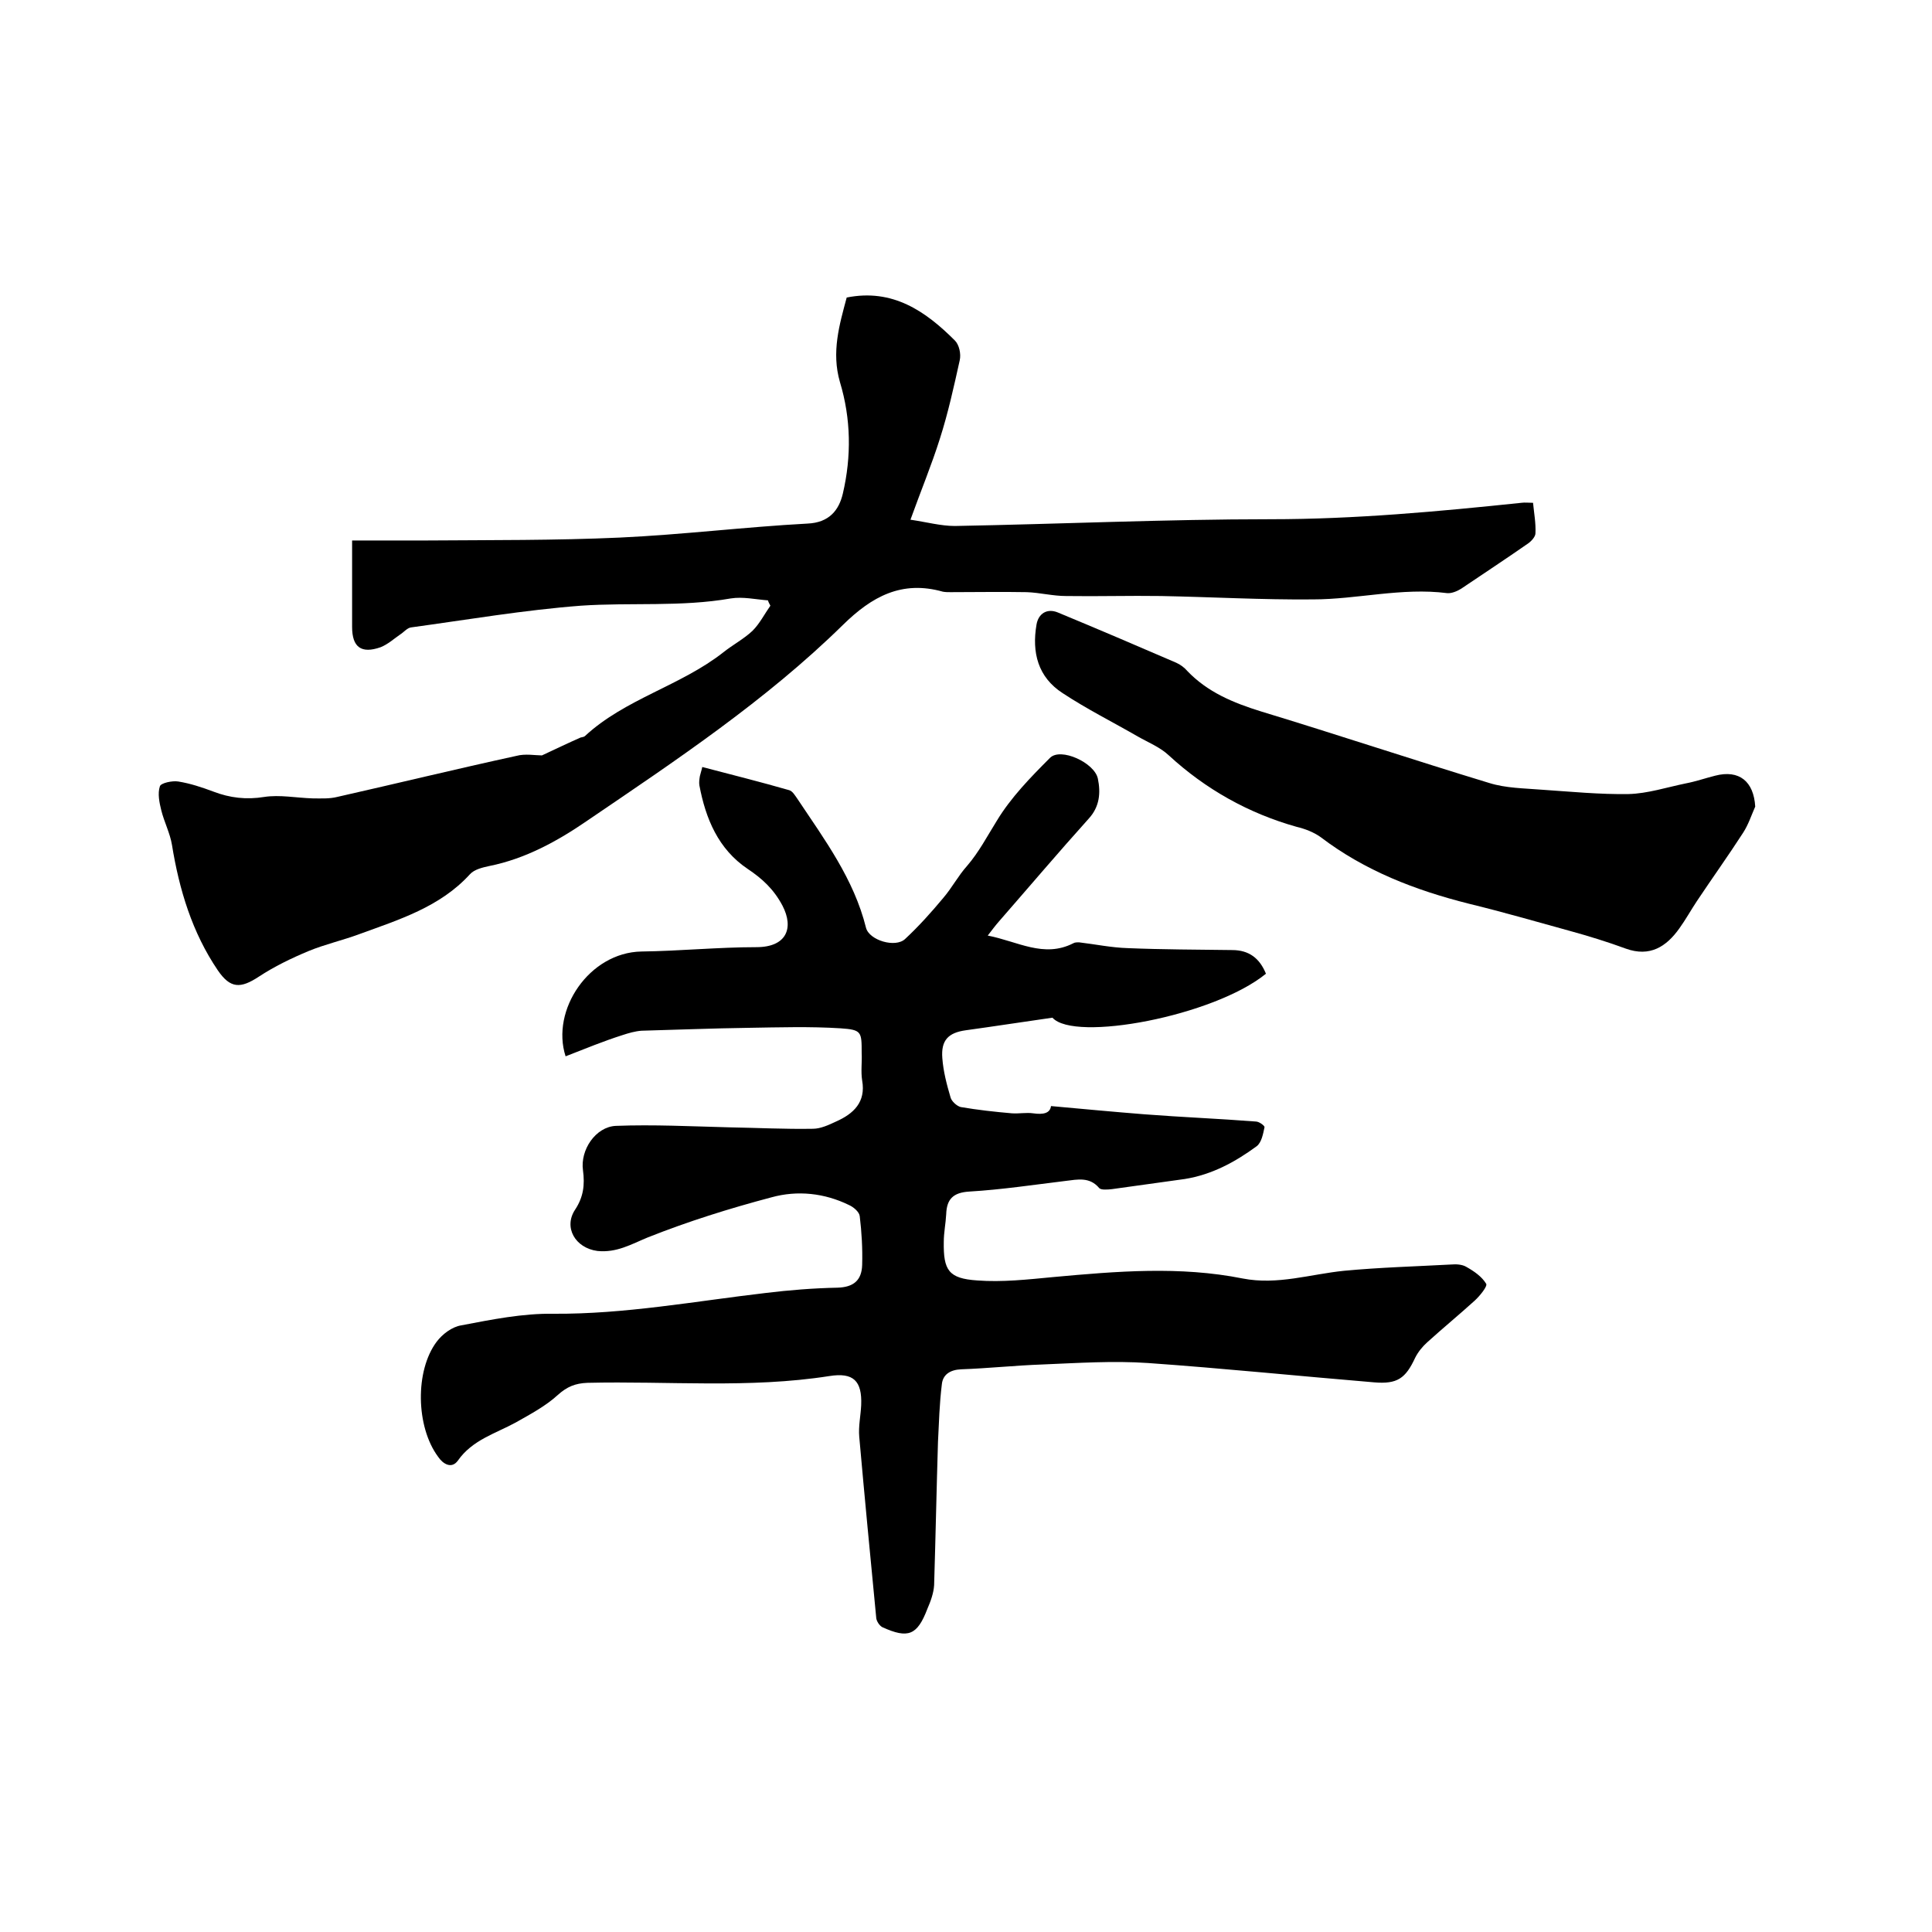
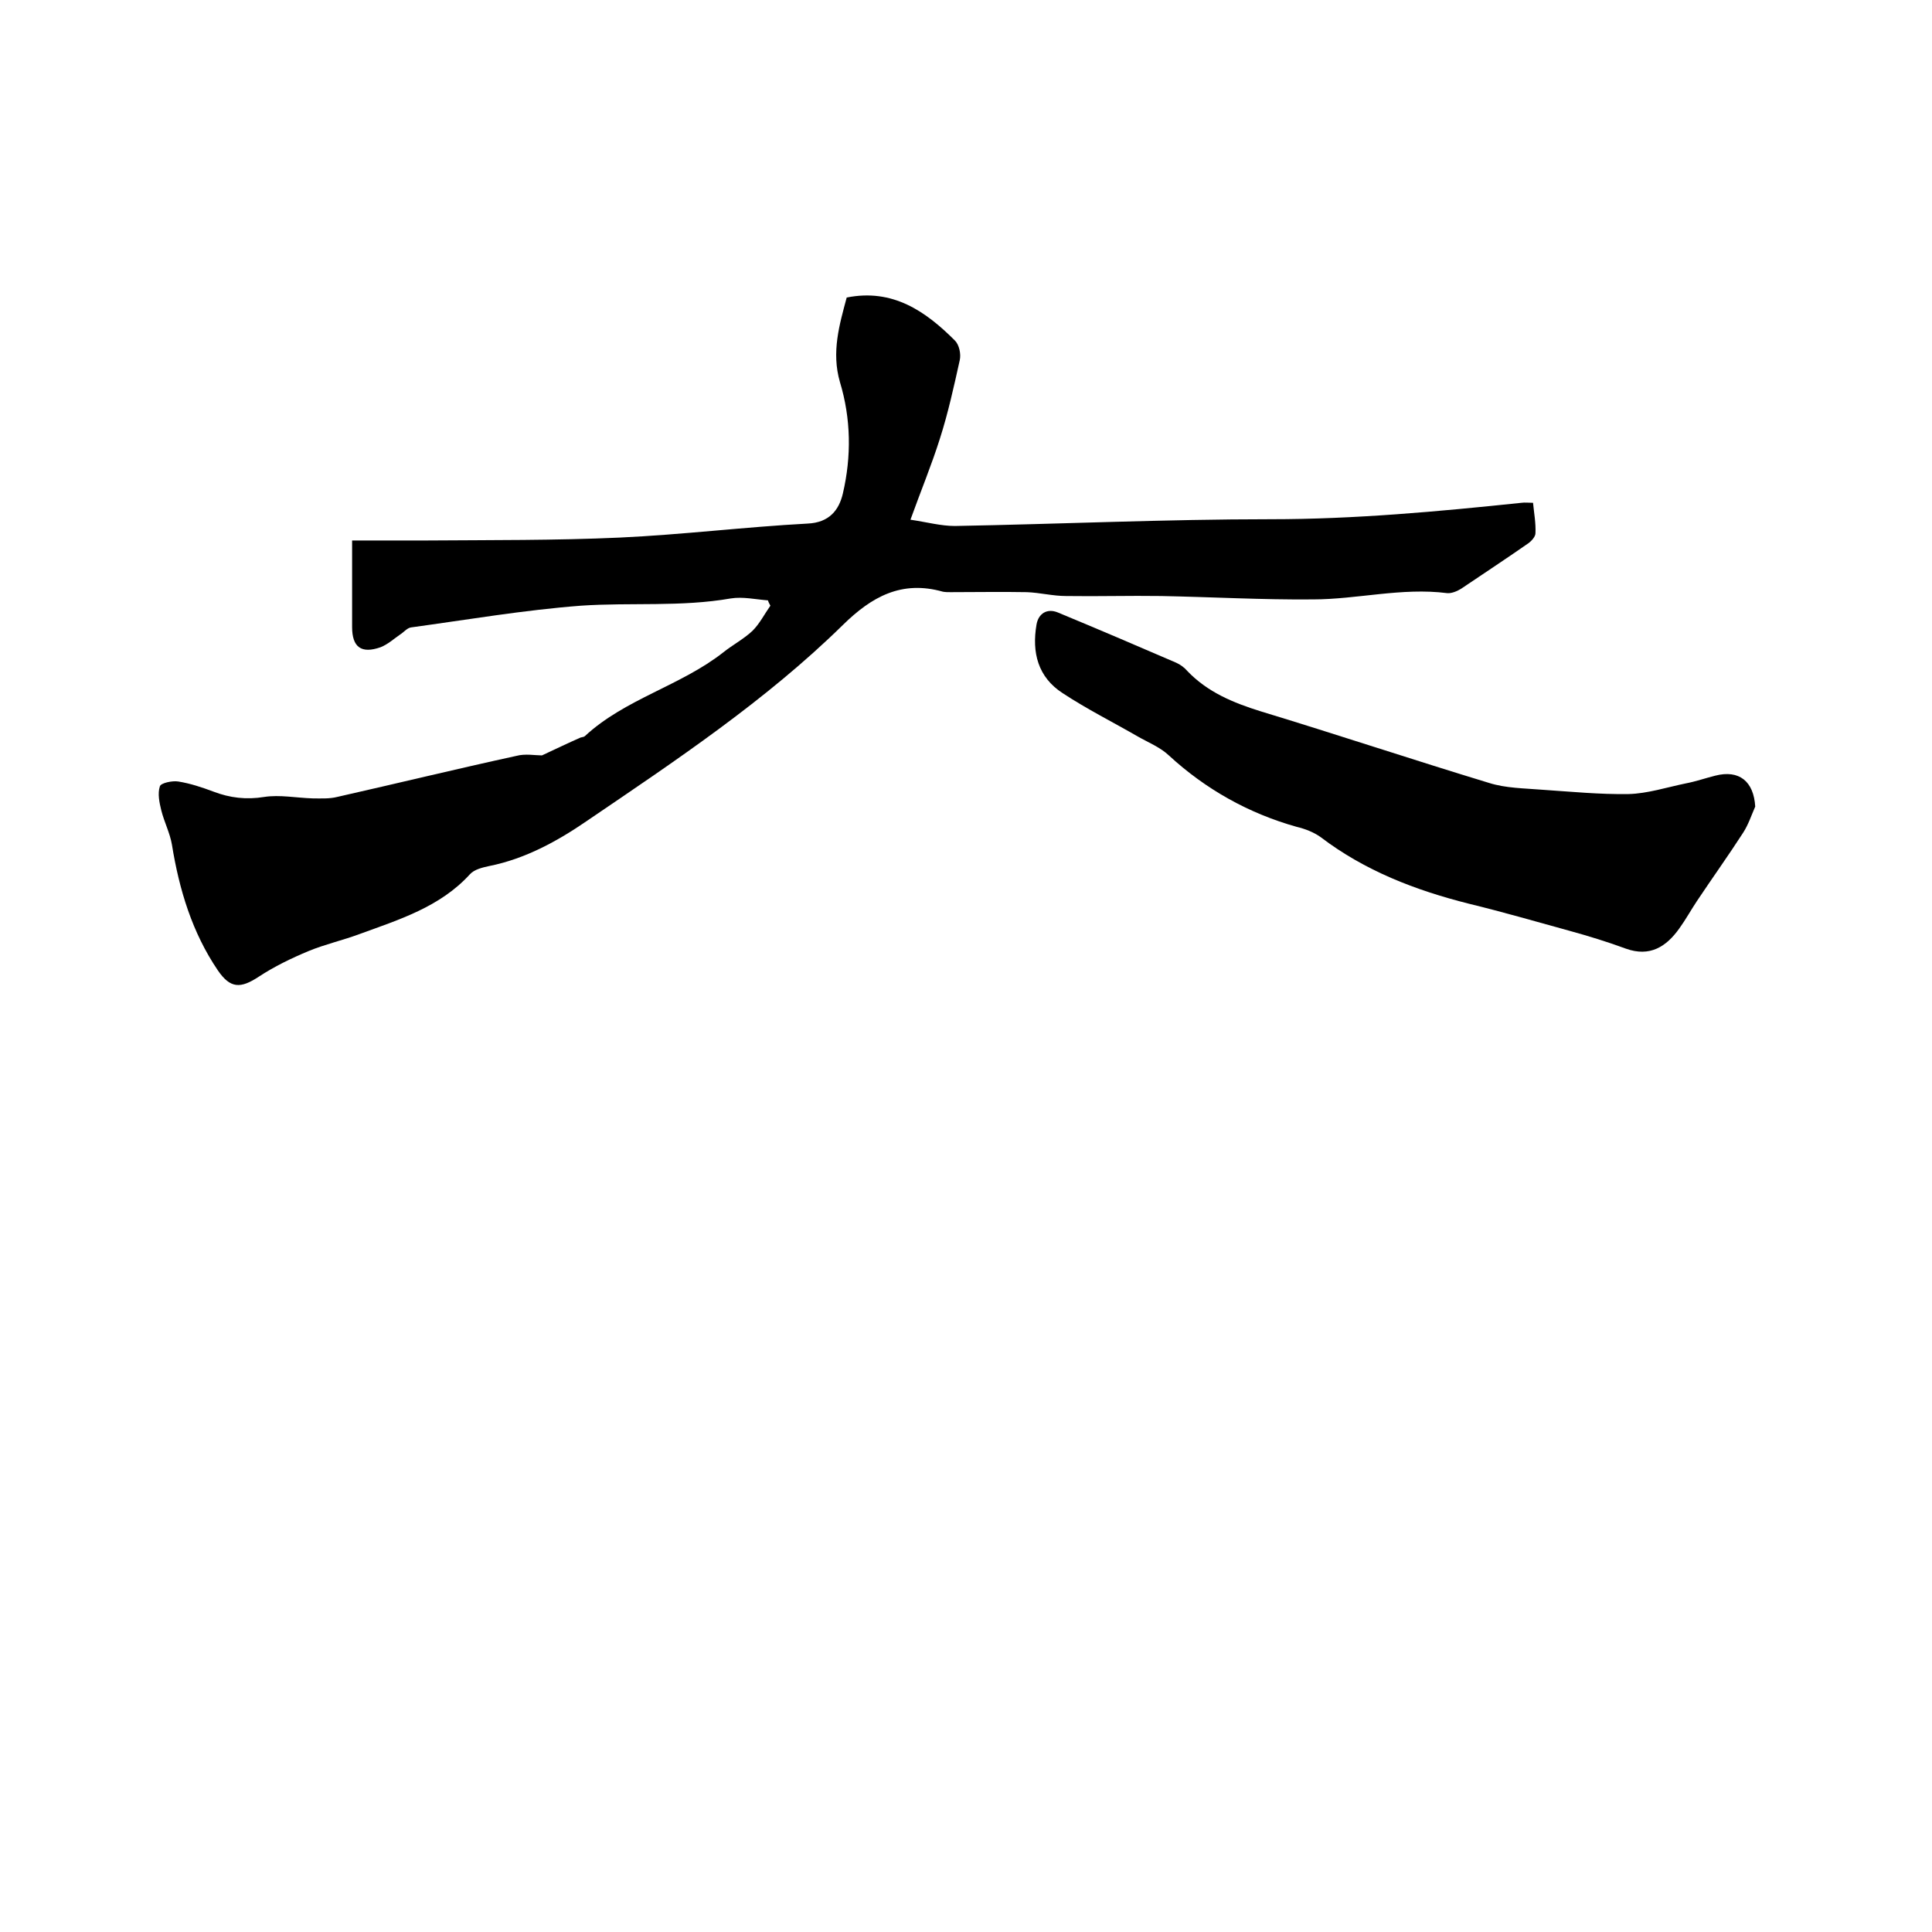
<svg xmlns="http://www.w3.org/2000/svg" enable-background="new 0 0 400 400" viewBox="0 0 400 400">
-   <path d="m117.1 218.7c-3.1-9.6 4.9-21.5 15.7-21.7 7.9-.1 15.9-.9 23.8-.9 6.3 0 7.8-4 5.4-8.6-1.8-3.4-4.2-5.6-7.2-7.6-6.1-4.1-8.7-10.4-10-17.3-.1-.6 0-1.3.1-1.9.1-.5.3-1 .5-1.9 6.1 1.6 12.1 3.1 18 4.8.7.2 1.2 1.1 1.7 1.8 5.6 8.4 11.7 16.6 14.2 26.7.7 2.6 6.1 4.2 8.1 2.3 2.8-2.6 5.4-5.5 7.9-8.5 1.8-2.1 3.1-4.6 4.9-6.6 2.5-2.9 4.2-6.2 6.2-9.4 2.9-4.8 7-9 11-13 2.2-2.2 9.2 1 9.9 4.3.6 2.9.4 5.8-1.9 8.3-6.3 7-12.4 14.2-18.6 21.3-.7.8-1.3 1.6-2.3 2.9 6.2 1.2 11.6 4.7 17.7 1.6.3-.2.8-.2 1.2-.2 3.4.4 6.7 1.1 10.1 1.2 7.2.3 14.4.3 21.6.4 3.5 0 5.7 1.7 7 4.9-10.8 8.8-39.7 14.2-44.2 9.1-6.3.9-12.1 1.8-17.9 2.6-3.7.5-5.2 2.1-4.9 5.8.2 2.7.9 5.4 1.7 8.1.2.8 1.3 1.8 2.1 2 3.5.6 7.1 1 10.6 1.3 1.5.1 3-.2 4.4 0 2.1.3 3.5 0 3.7-1.5 6.6.6 13 1.2 19.3 1.7 7.7.6 15.4.9 23.1 1.5.7 0 1.9.9 1.8 1.2-.3 1.4-.6 3.1-1.6 3.9-4.5 3.3-9.3 5.9-14.9 6.8-5 .7-10 1.4-15.1 2.1-.9.1-2.2.2-2.6-.2-2-2.4-4.5-1.8-7-1.5-6.6.8-13.2 1.8-19.9 2.2-3.4.2-4.7 1.6-4.8 4.7-.1 1.9-.5 3.8-.5 5.7-.1 5.9 1 7.6 6.9 8 5.2.4 10.5-.2 15.8-.7 13.1-1.2 26.2-2.3 39.2.3 7.2 1.4 14-.9 21-1.6 7.4-.7 14.8-.9 22.2-1.3 1-.1 2.3 0 3.1.5 1.6.9 3.2 2 4.1 3.5.3.5-1.3 2.5-2.4 3.5-3.2 2.9-6.6 5.7-9.8 8.6-1 .9-1.9 2-2.5 3.2-2 4.3-3.7 5.5-8.5 5.1-15.6-1.3-31.2-2.9-46.8-4-7.2-.5-14.6 0-21.9.3-5.6.2-11.2.8-16.8 1-2.3.1-3.8 1.1-4 3.1-.5 4-.6 8-.8 11.9-.3 9.9-.5 19.8-.8 29.7-.1 1.6-.7 3.3-1.4 4.9-2.1 5.5-4 6.2-9.3 3.8-.6-.3-1.3-1.3-1.3-2.1-1.2-12.4-2.4-24.9-3.5-37.3-.2-2.2.3-4.4.4-6.6.2-5-1.6-6.8-6.6-6-16.6 2.6-33.4 1-50.1 1.4-2.5.1-4.2.8-6.1 2.5-2.5 2.3-5.7 4-8.7 5.7-4.2 2.3-9 3.6-12 7.9-1.3 1.8-3.1.7-4.1-.8-4.6-6.2-4.8-17.8-.3-23.8 1.2-1.6 3.2-3.1 5.1-3.4 6.3-1.2 12.7-2.5 19.1-2.4 14.8.1 29.3-2.6 43.9-4.3 4.9-.6 9.9-1 14.9-1.1 3.3-.1 5-1.5 5.1-4.7.1-3.4-.1-6.8-.5-10.1-.1-.9-1.3-1.9-2.2-2.3-5.1-2.5-10.7-3.1-16.1-1.6-8.7 2.3-17.3 5-25.6 8.3-3.4 1.4-6.4 3.2-10.4 2.8-4.6-.6-7.1-4.9-4.6-8.6 1.7-2.6 2-5.1 1.6-8.1-.6-4.2 2.6-9 6.8-9.2 7.8-.3 15.6.1 23.4.3 5.8.1 11.6.4 17.4.3 1.6 0 3.3-.8 4.8-1.5 3.6-1.6 6.2-4 5.4-8.5-.3-1.9 0-3.8-.1-5.7 0-4.4 0-4.8-4.4-5.1-6.3-.4-12.7-.2-19-.1-7.4.1-14.8.4-22.2.6-1.3.1-2.7.5-3.9.9-3.8 1.2-7.7 2.8-11.8 4.4z" />
  <path d="m112.2 156.4c3-1.4 5.5-2.6 8-3.7.3-.1.7-.1.9-.3 8.3-7.7 19.8-10.4 28.6-17.3 2-1.6 4.3-2.8 6.1-4.5 1.5-1.5 2.5-3.5 3.7-5.2-.2-.4-.4-.7-.5-1.1-2.6-.2-5.2-.8-7.7-.4-10.3 1.8-20.7.8-31 1.5-11.8.9-23.5 2.9-35.2 4.5-.8.1-1.5 1-2.3 1.5-1.3.9-2.5 2-4 2.6-4 1.4-5.9 0-5.9-4.2 0-6 0-12 0-17.9h15.5c13.3-.1 26.6 0 39.9-.6 13-.6 25.9-2.2 38.9-2.9 4.5-.2 6.5-2.8 7.3-6.2 1.8-7.7 1.7-15.5-.6-23.1-1.8-6.2-.1-11.9 1.4-17.5 9.5-1.9 16.3 2.8 22.4 8.9.9.9 1.3 2.8 1 4.1-1.2 5.4-2.4 10.9-4.1 16.2-1.7 5.4-3.9 10.7-6.1 16.8 3.4.5 6.3 1.3 9.2 1.3 21.8-.4 43.6-1.4 65.4-1.4 17.4 0 34.7-1.6 51.9-3.4.7-.1 1.4 0 2.4 0 .2 2.1.6 4.2.5 6.3 0 .7-.8 1.6-1.5 2.1-4.6 3.2-9.3 6.3-13.9 9.4-.8.5-2 1-2.9.9-9.4-1.2-18.6 1.3-27.8 1.3-10.4.1-20.9-.5-31.4-.7-6.5-.1-13.1.1-19.7 0-2.7 0-5.4-.7-8.1-.8-5.3-.1-10.6 0-15.8 0-.5 0-1.1 0-1.6-.1-8.5-2.4-14.7 1-20.7 6.9-15.9 15.6-34.5 28-52.9 40.5-6.1 4.2-12.8 7.9-20.3 9.4-1.4.3-3.1.7-4 1.7-6.2 6.8-14.7 9.4-22.9 12.4-3.5 1.3-7.1 2.1-10.5 3.5-3.6 1.5-7.1 3.2-10.3 5.3-3.8 2.5-5.9 2.5-8.5-1.3-5.3-7.8-8-16.7-9.5-26-.4-2.4-1.6-4.7-2.2-7.1-.4-1.6-.8-3.5-.3-5 .2-.7 2.6-1.2 3.8-1 2.5.4 4.9 1.2 7.3 2.1 3.4 1.3 6.8 1.7 10.5 1.1 3.2-.5 6.7.2 10.1.3 1.7 0 3.4.1 5-.3 12.4-2.8 24.7-5.8 37.1-8.5 1.8-.5 4-.1 5.3-.1z" />
-   <path d="m363.4 167c-.8 1.8-1.4 3.7-2.5 5.4-3.1 4.8-6.4 9.4-9.6 14.2-1.2 1.8-2.3 3.8-3.6 5.6-2.7 3.8-6.1 6-11.1 4.2-3.8-1.4-7.7-2.6-11.7-3.7-6.9-1.9-13.8-3.9-20.8-5.6-11.1-2.8-21.5-6.8-30.7-13.8-1.4-1-3.2-1.7-4.9-2.1-10-2.8-18.9-7.8-26.5-14.8-1.8-1.7-4.3-2.7-6.4-3.9-5.2-3-10.6-5.7-15.6-9-5.1-3.3-6.4-8.4-5.4-14.2.4-2.3 2.2-3.4 4.4-2.5 8.2 3.4 16.4 6.9 24.5 10.4.9.4 1.7 1 2.3 1.7 4.2 4.4 9.5 6.6 15.3 8.4 15.8 4.8 31.4 10 47.2 14.8 3.5 1.1 7.3 1.1 10.9 1.4 6 .4 12 1 18 .9 3.9-.1 7.9-1.4 11.8-2.2 2.1-.4 4.1-1.1 6.1-1.6 5-1.3 8 1.2 8.3 6.4z" />
+   <path d="m363.4 167c-.8 1.8-1.4 3.7-2.5 5.4-3.1 4.8-6.4 9.4-9.6 14.2-1.2 1.8-2.3 3.8-3.6 5.6-2.7 3.8-6.1 6-11.1 4.2-3.8-1.4-7.7-2.6-11.7-3.7-6.9-1.9-13.8-3.9-20.8-5.6-11.1-2.8-21.5-6.8-30.7-13.8-1.4-1-3.2-1.7-4.9-2.1-10-2.8-18.9-7.8-26.5-14.8-1.8-1.7-4.3-2.7-6.4-3.9-5.2-3-10.6-5.7-15.6-9-5.1-3.3-6.4-8.4-5.4-14.2.4-2.3 2.2-3.4 4.4-2.5 8.2 3.4 16.4 6.9 24.5 10.4.9.4 1.7 1 2.3 1.7 4.2 4.4 9.5 6.6 15.3 8.4 15.8 4.8 31.4 10 47.2 14.8 3.5 1.1 7.3 1.1 10.9 1.4 6 .4 12 1 18 .9 3.9-.1 7.9-1.4 11.8-2.2 2.1-.4 4.1-1.1 6.1-1.6 5-1.3 8 1.2 8.3 6.4" />
</svg>